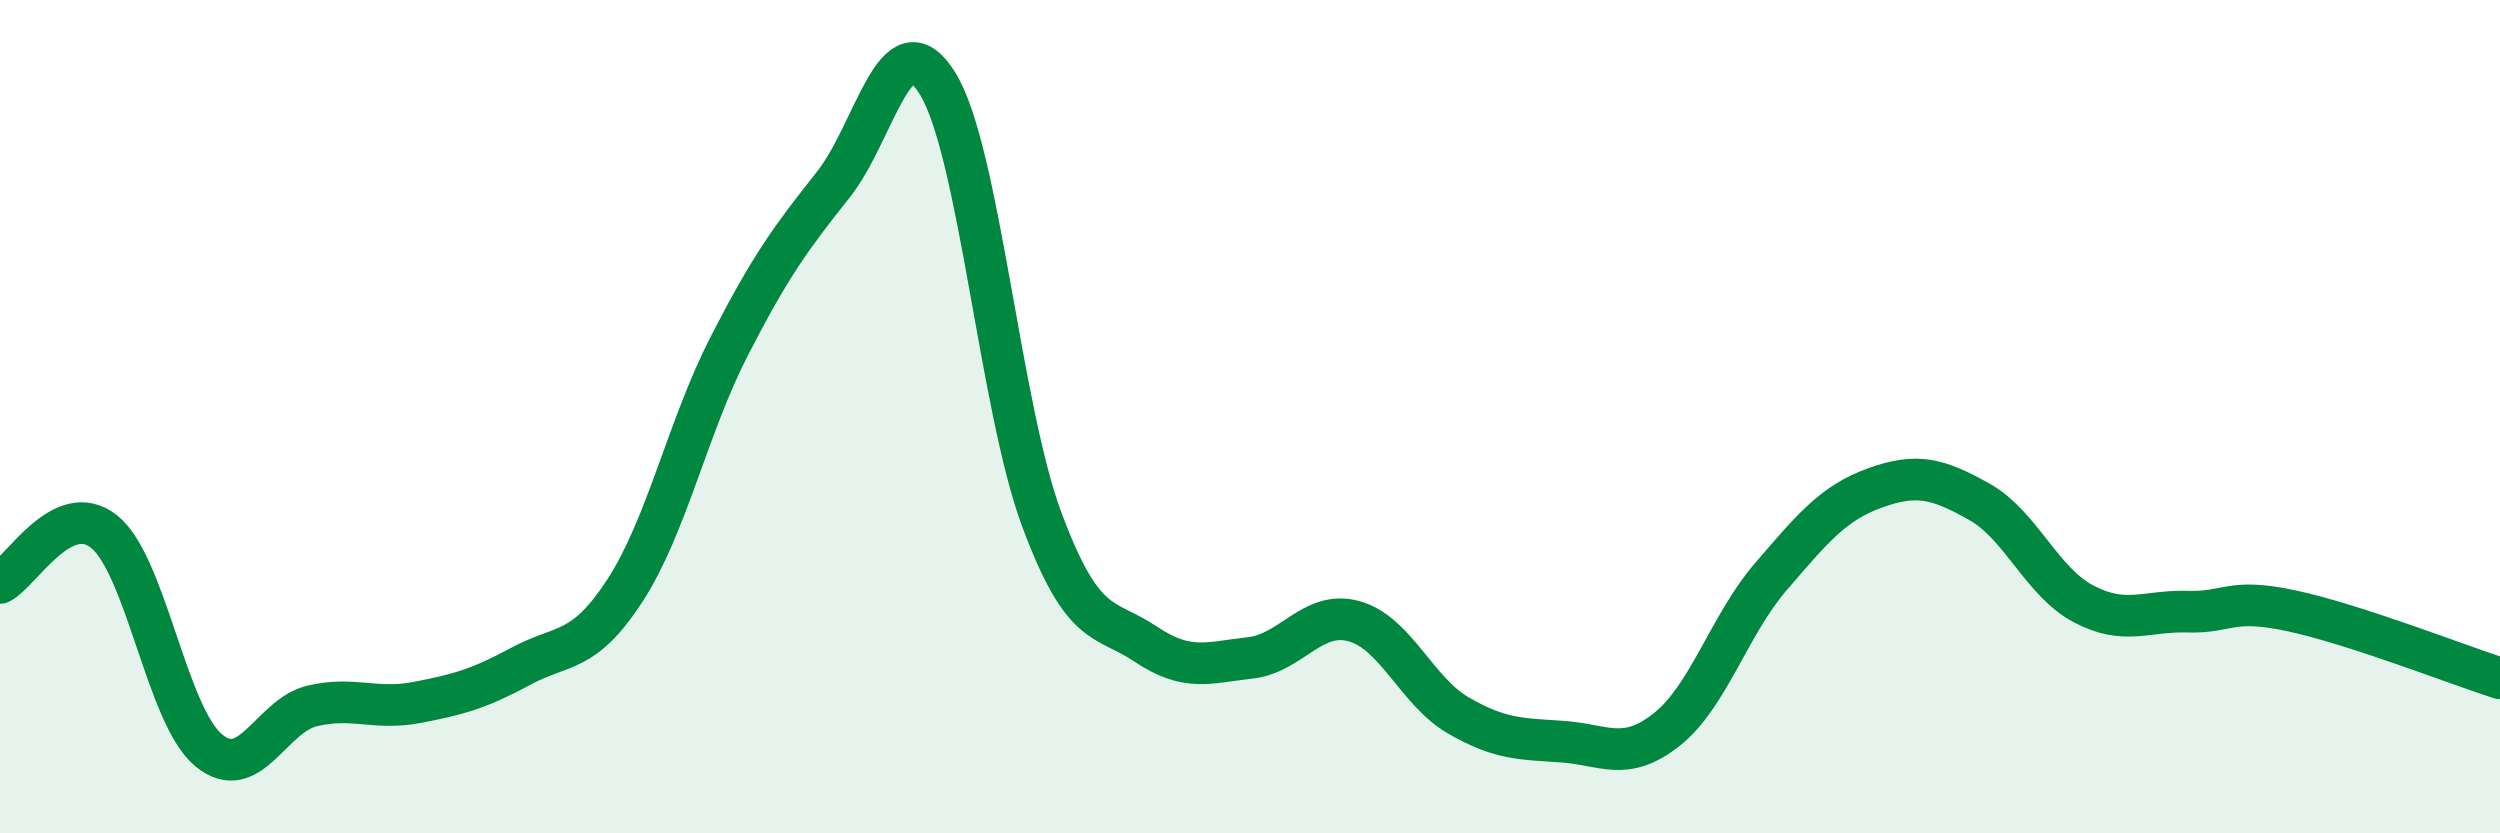
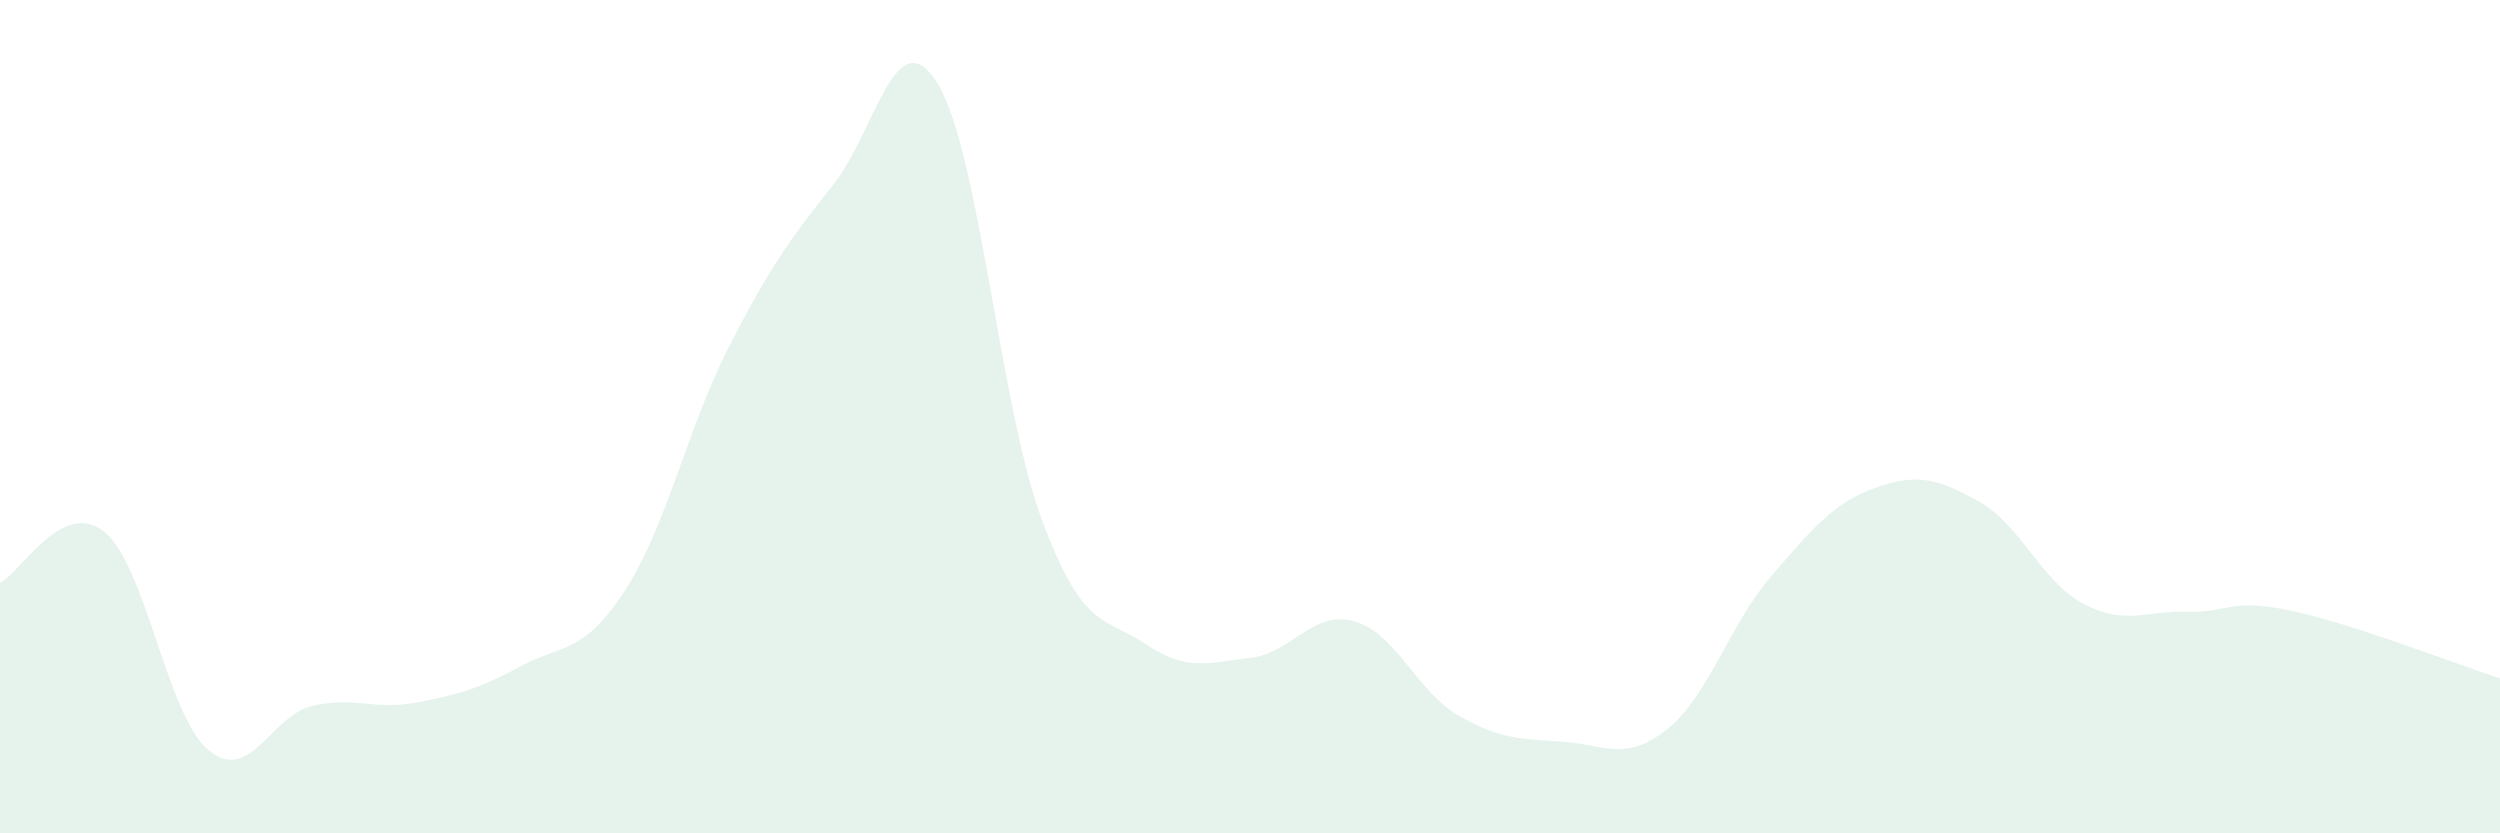
<svg xmlns="http://www.w3.org/2000/svg" width="60" height="20" viewBox="0 0 60 20">
  <path d="M 0,13.99 C 0.5,13.74 1.5,11.96 2.5,12.76 C 3.5,13.56 4,17.16 5,18 C 6,18.84 6.5,17.17 7.5,16.94 C 8.5,16.71 9,17.05 10,16.86 C 11,16.67 11.5,16.53 12.5,15.99 C 13.5,15.45 14,15.71 15,14.17 C 16,12.63 16.5,10.26 17.5,8.31 C 18.5,6.36 19,5.69 20,4.43 C 21,3.17 21.5,0.39 22.5,2 C 23.5,3.61 24,9.77 25,12.46 C 26,15.15 26.5,14.79 27.5,15.46 C 28.5,16.13 29,15.9 30,15.79 C 31,15.68 31.5,14.63 32.5,14.91 C 33.5,15.19 34,16.59 35,17.17 C 36,17.75 36.5,17.73 37.5,17.8 C 38.5,17.87 39,18.3 40,17.51 C 41,16.72 41.5,15 42.5,13.84 C 43.5,12.68 44,12.07 45,11.71 C 46,11.35 46.5,11.48 47.5,12.04 C 48.5,12.6 49,13.96 50,14.49 C 51,15.02 51.5,14.65 52.5,14.68 C 53.5,14.71 53.5,14.34 55,14.66 C 56.5,14.98 59,15.96 60,16.28L60 20L0 20Z" fill="#008740" opacity="0.1" stroke-linecap="round" stroke-linejoin="round" />
-   <path d="M 0,13.99 C 0.5,13.74 1.5,11.96 2.5,12.76 C 3.5,13.56 4,17.16 5,18 C 6,18.84 6.5,17.17 7.5,16.94 C 8.5,16.71 9,17.05 10,16.86 C 11,16.67 11.5,16.53 12.5,15.99 C 13.5,15.45 14,15.71 15,14.17 C 16,12.63 16.5,10.26 17.5,8.31 C 18.5,6.36 19,5.69 20,4.43 C 21,3.17 21.5,0.39 22.5,2 C 23.5,3.61 24,9.77 25,12.46 C 26,15.15 26.5,14.79 27.5,15.46 C 28.5,16.13 29,15.9 30,15.79 C 31,15.68 31.5,14.63 32.5,14.91 C 33.5,15.19 34,16.59 35,17.17 C 36,17.75 36.5,17.73 37.5,17.8 C 38.5,17.87 39,18.3 40,17.51 C 41,16.72 41.5,15 42.5,13.84 C 43.5,12.68 44,12.07 45,11.71 C 46,11.35 46.5,11.48 47.5,12.04 C 48.5,12.6 49,13.96 50,14.49 C 51,15.02 51.5,14.65 52.5,14.68 C 53.5,14.71 53.5,14.34 55,14.66 C 56.5,14.98 59,15.96 60,16.28" stroke="#008740" stroke-width="1" fill="none" stroke-linecap="round" stroke-linejoin="round" />
</svg>